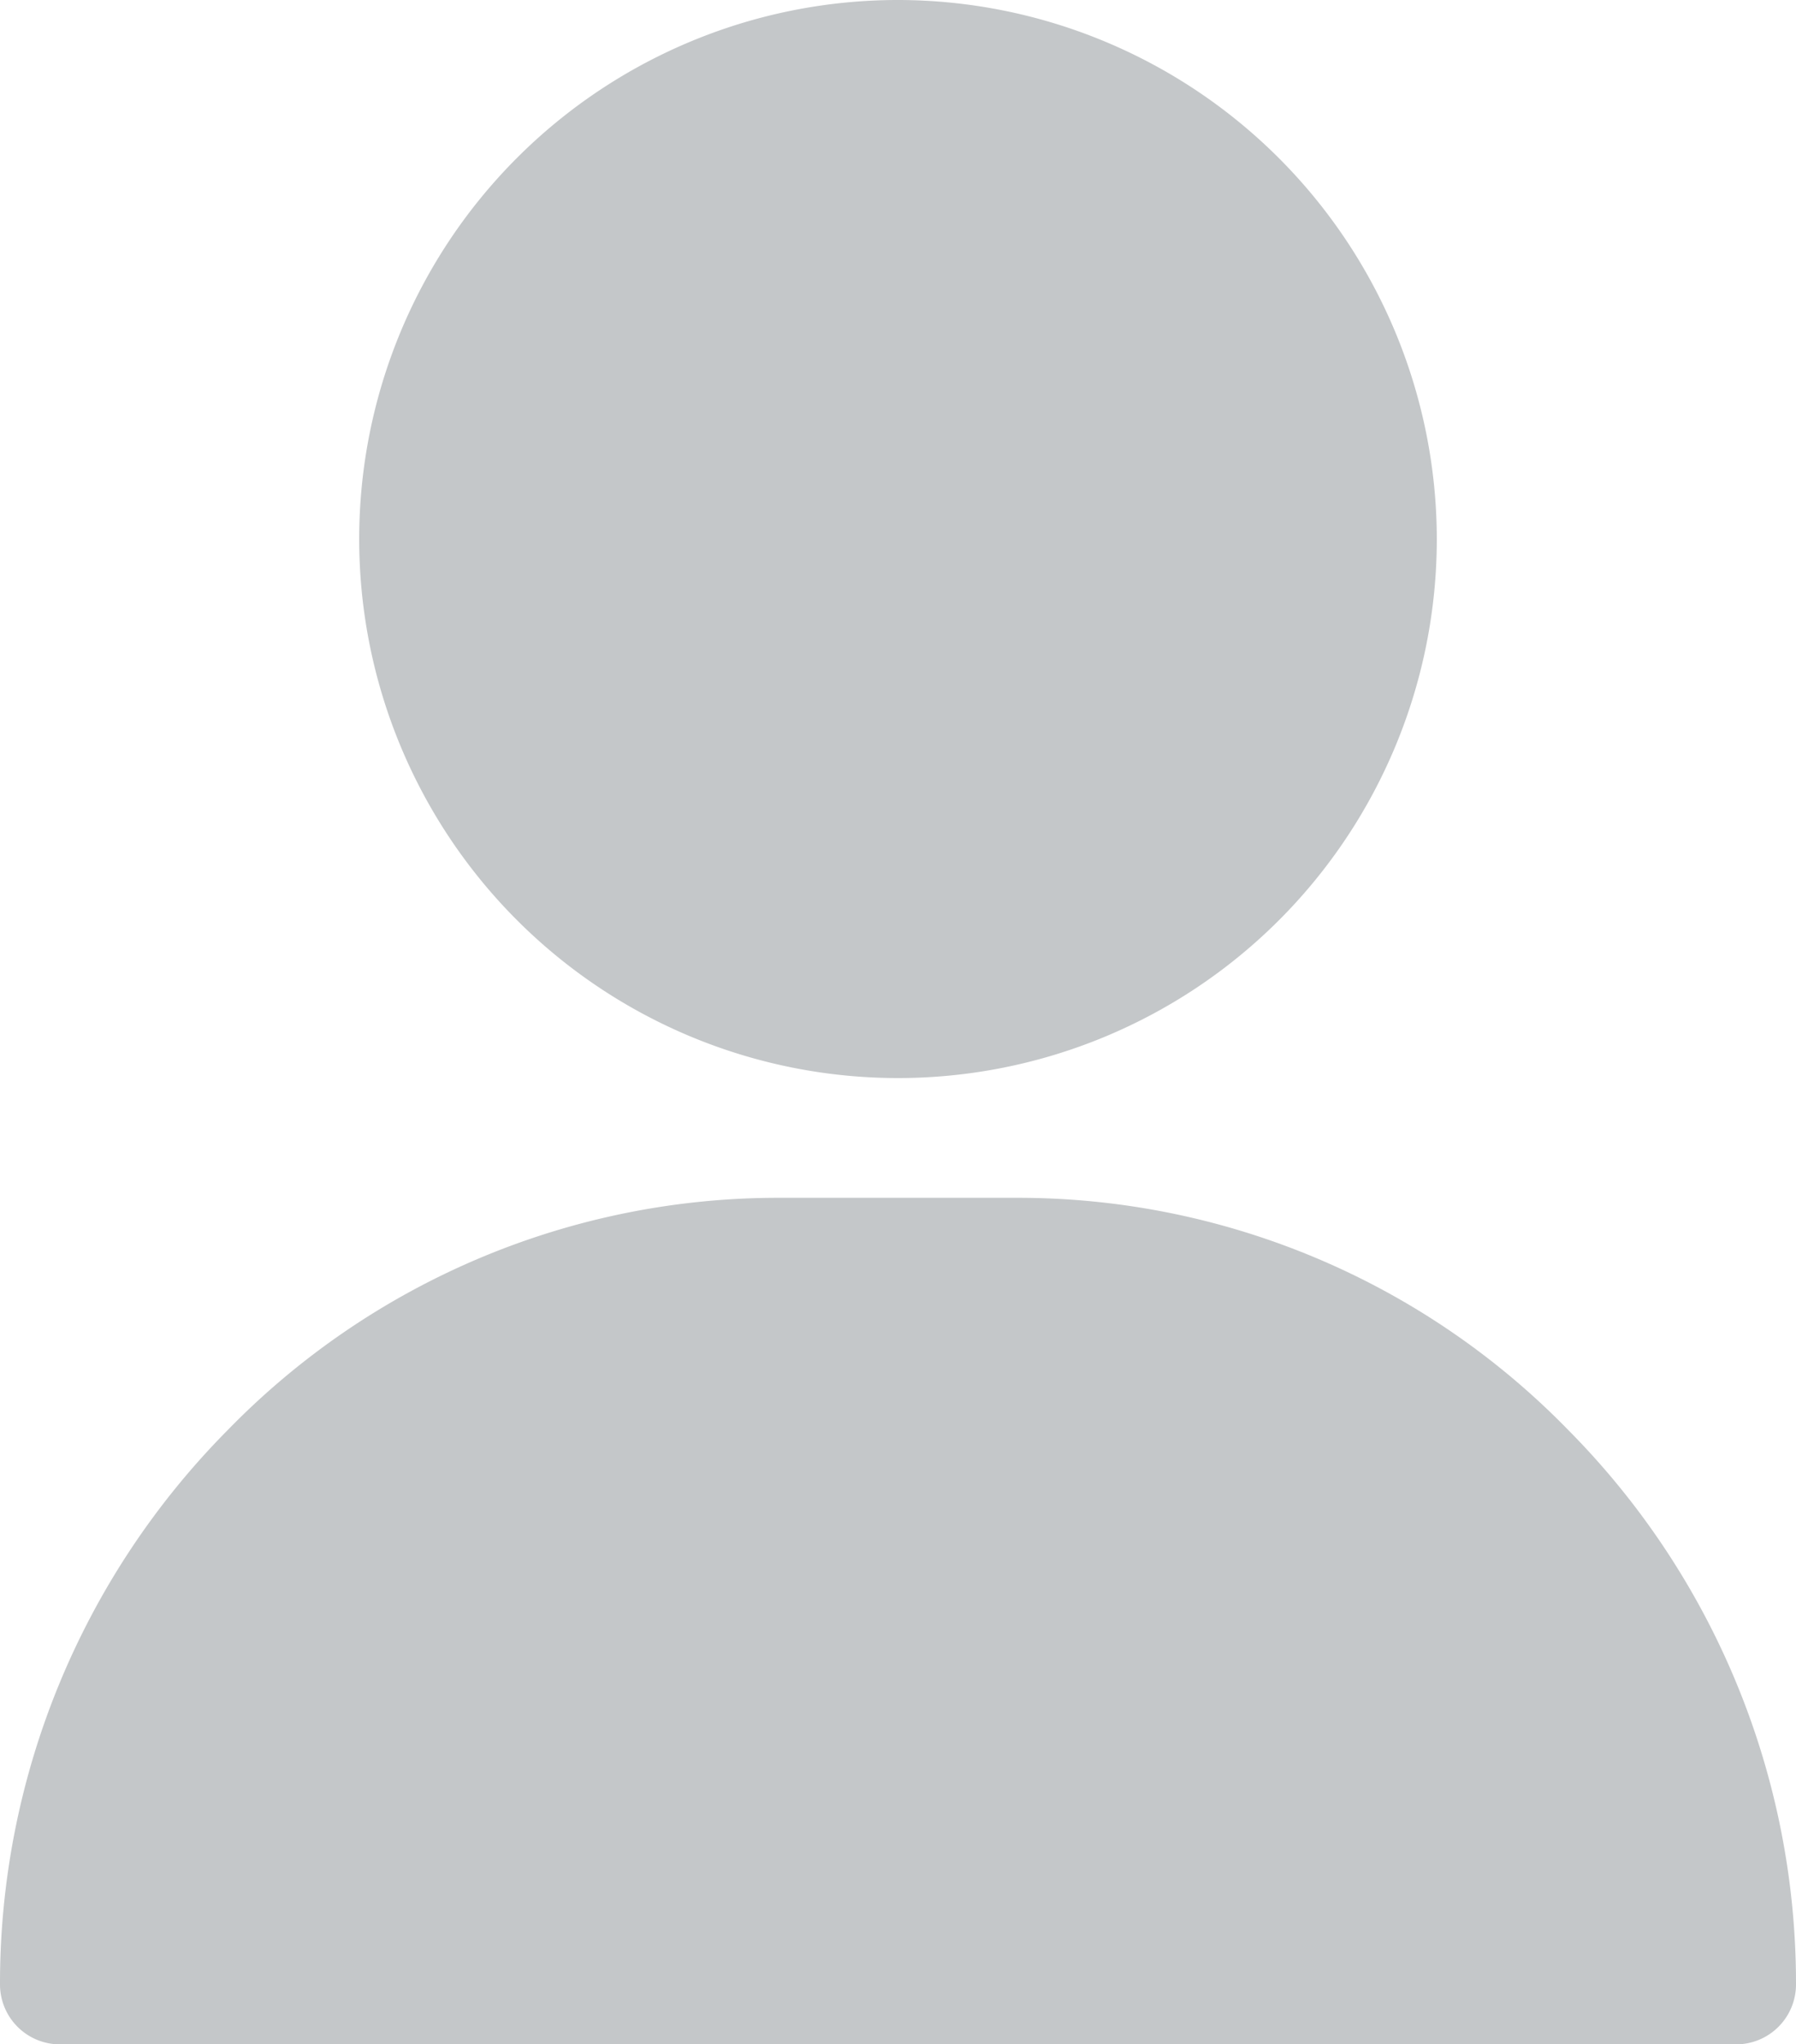
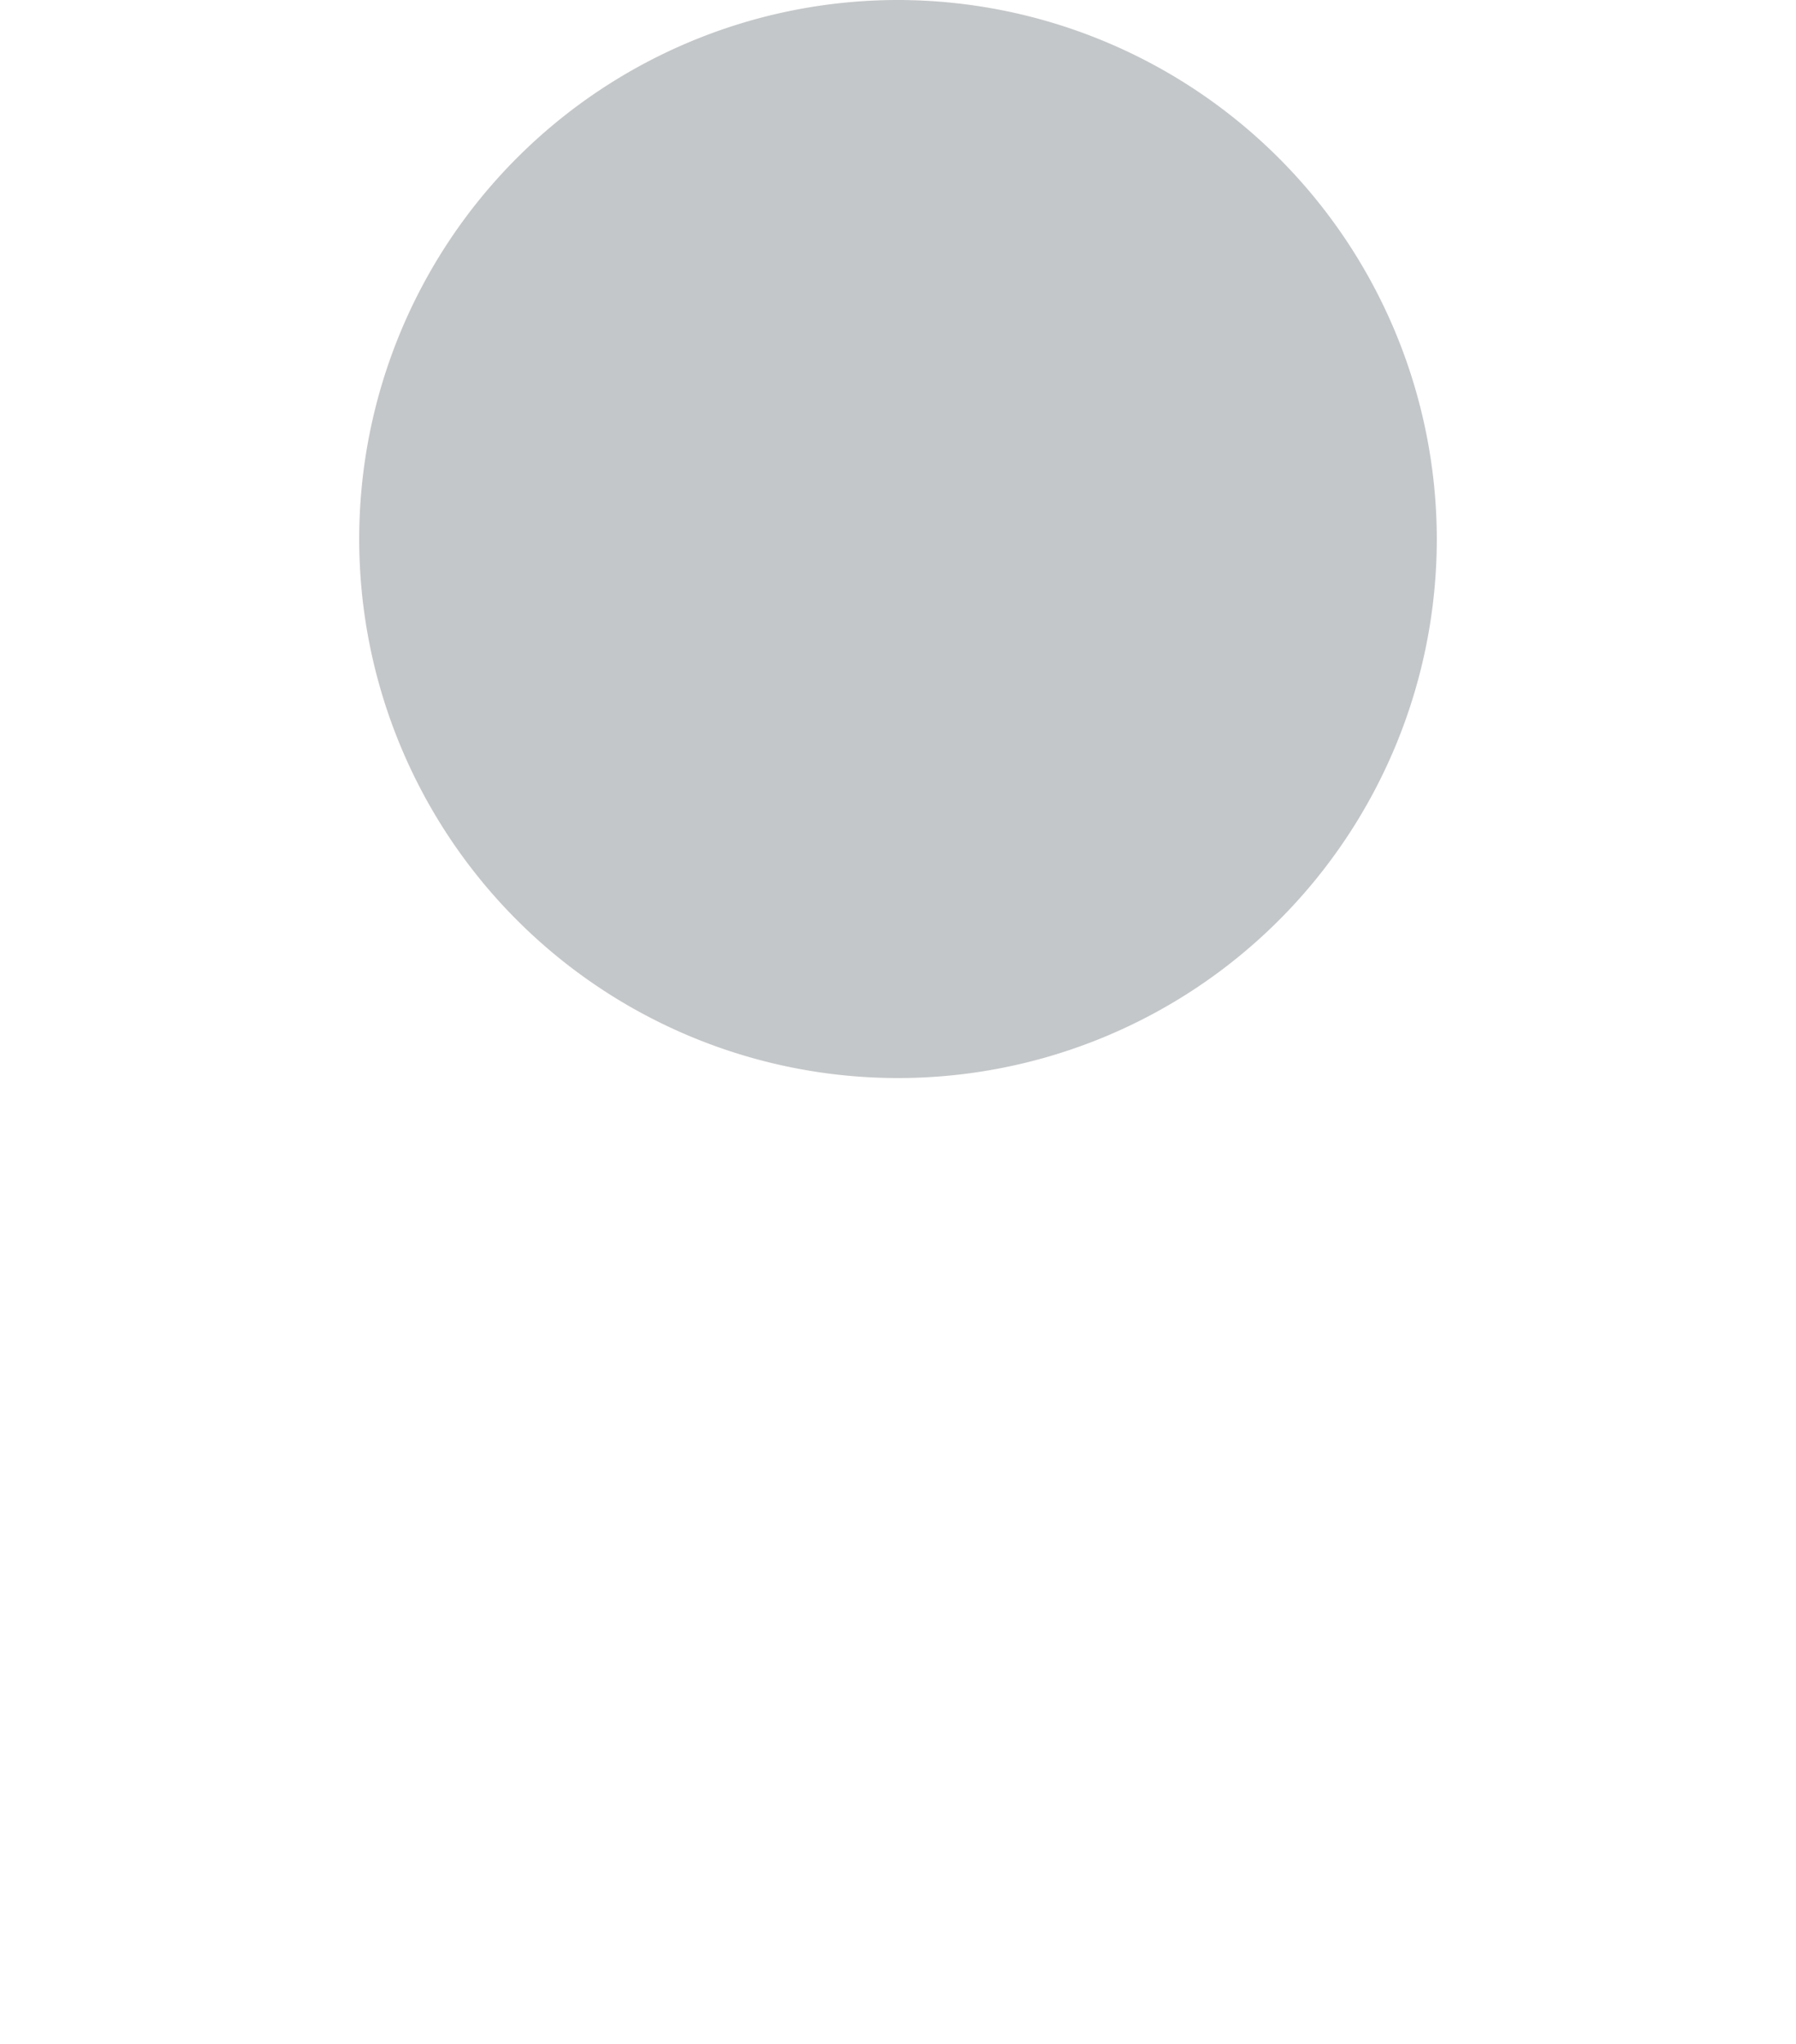
<svg xmlns="http://www.w3.org/2000/svg" id="user_1_" data-name="user (1)" width="20" height="22.756" viewBox="0 0 20 22.756">
  <g id="Group_110" data-name="Group 110" transform="translate(4)">
    <g id="Group_109" data-name="Group 109" transform="translate(0)">
      <path id="Path_102" data-name="Path 102" d="M127,0a6,6,0,1,0,6,6A6.007,6.007,0,0,0,127,0Z" transform="translate(-121)" fill="#c4c7c9" />
    </g>
  </g>
  <g id="Group_112" data-name="Group 112" transform="translate(0 13.333)">
    <g id="Group_111" data-name="Group 111">
-       <path id="Path_103" data-name="Path 103" d="M48.465,302.586A8.553,8.553,0,0,0,42.333,300H39.667a8.553,8.553,0,0,0-6.132,2.586A8.744,8.744,0,0,0,31,308.756a.667.667,0,0,0,.667.667H50.333a.667.667,0,0,0,.667-.667A8.744,8.744,0,0,0,48.465,302.586Z" transform="translate(-31 -300)" fill="#c4c7c9" />
-     </g>
+       </g>
  </g>
</svg>